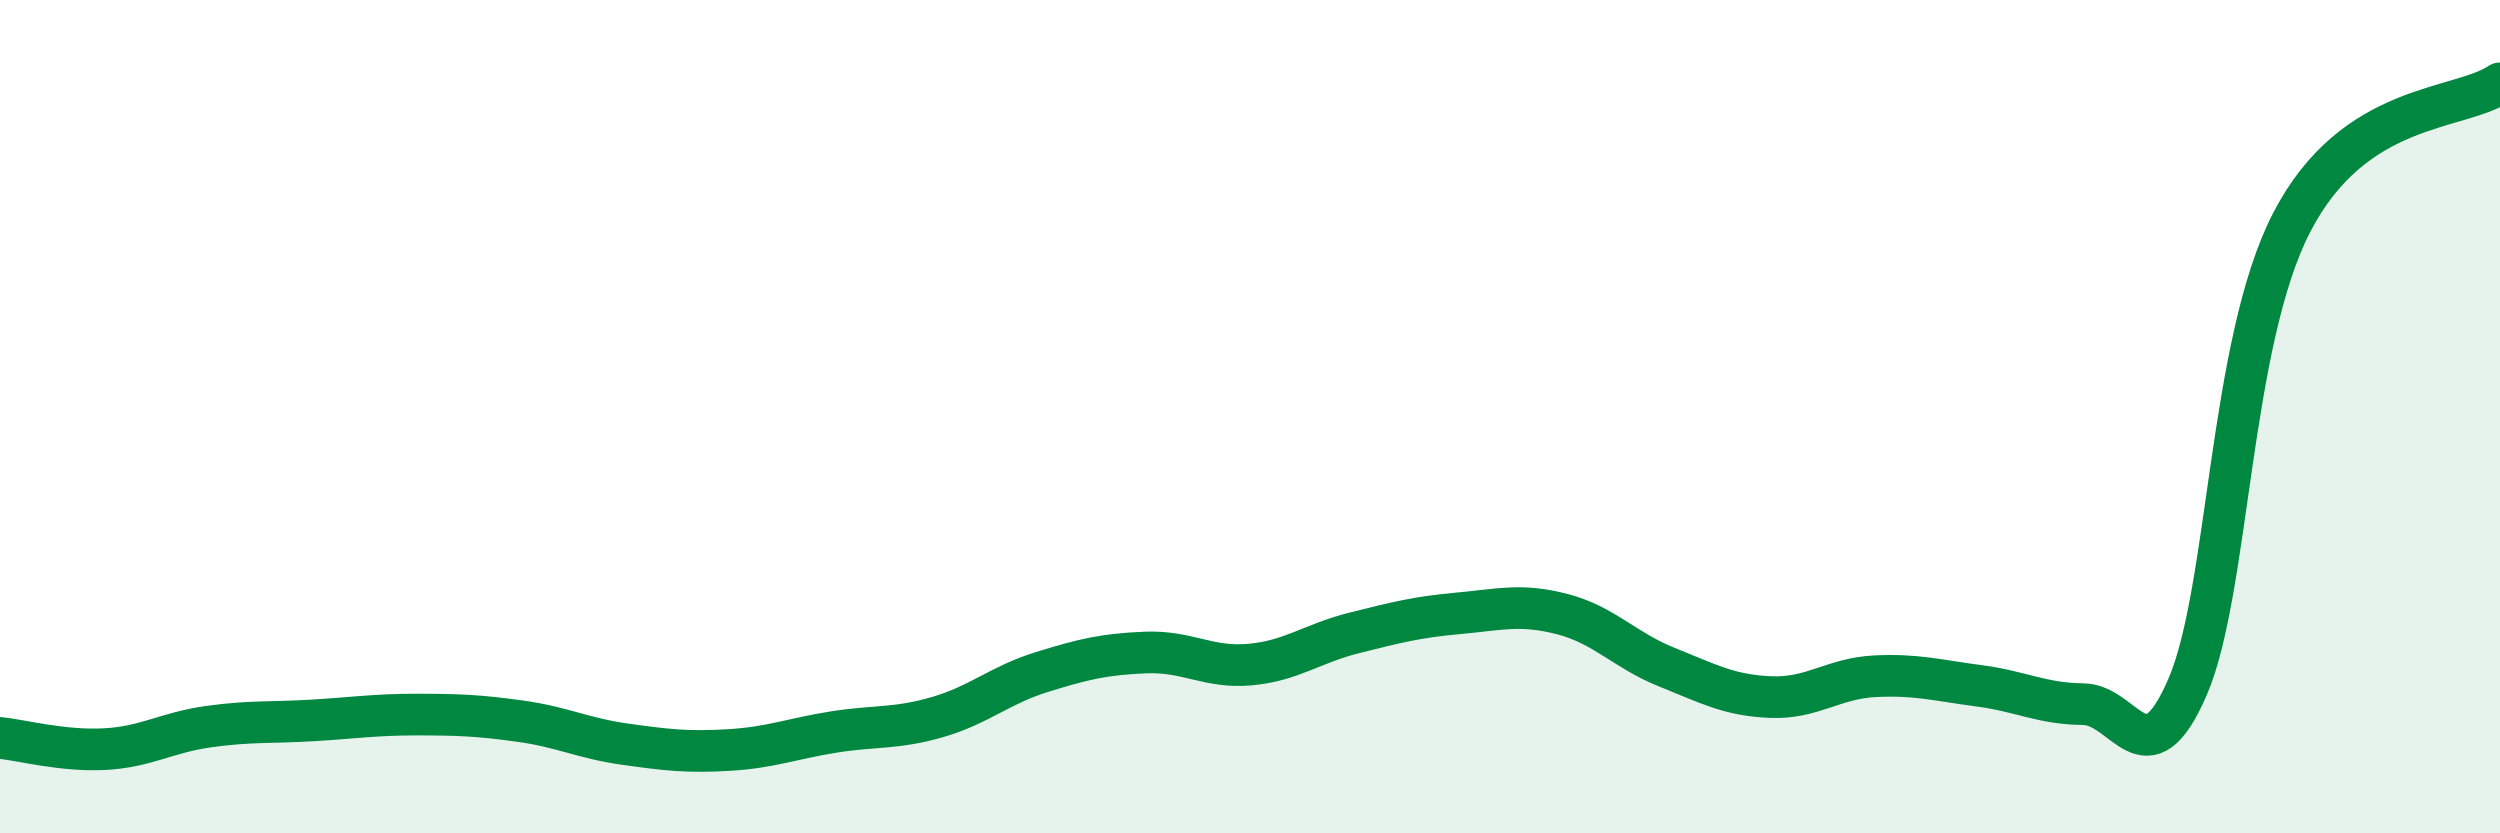
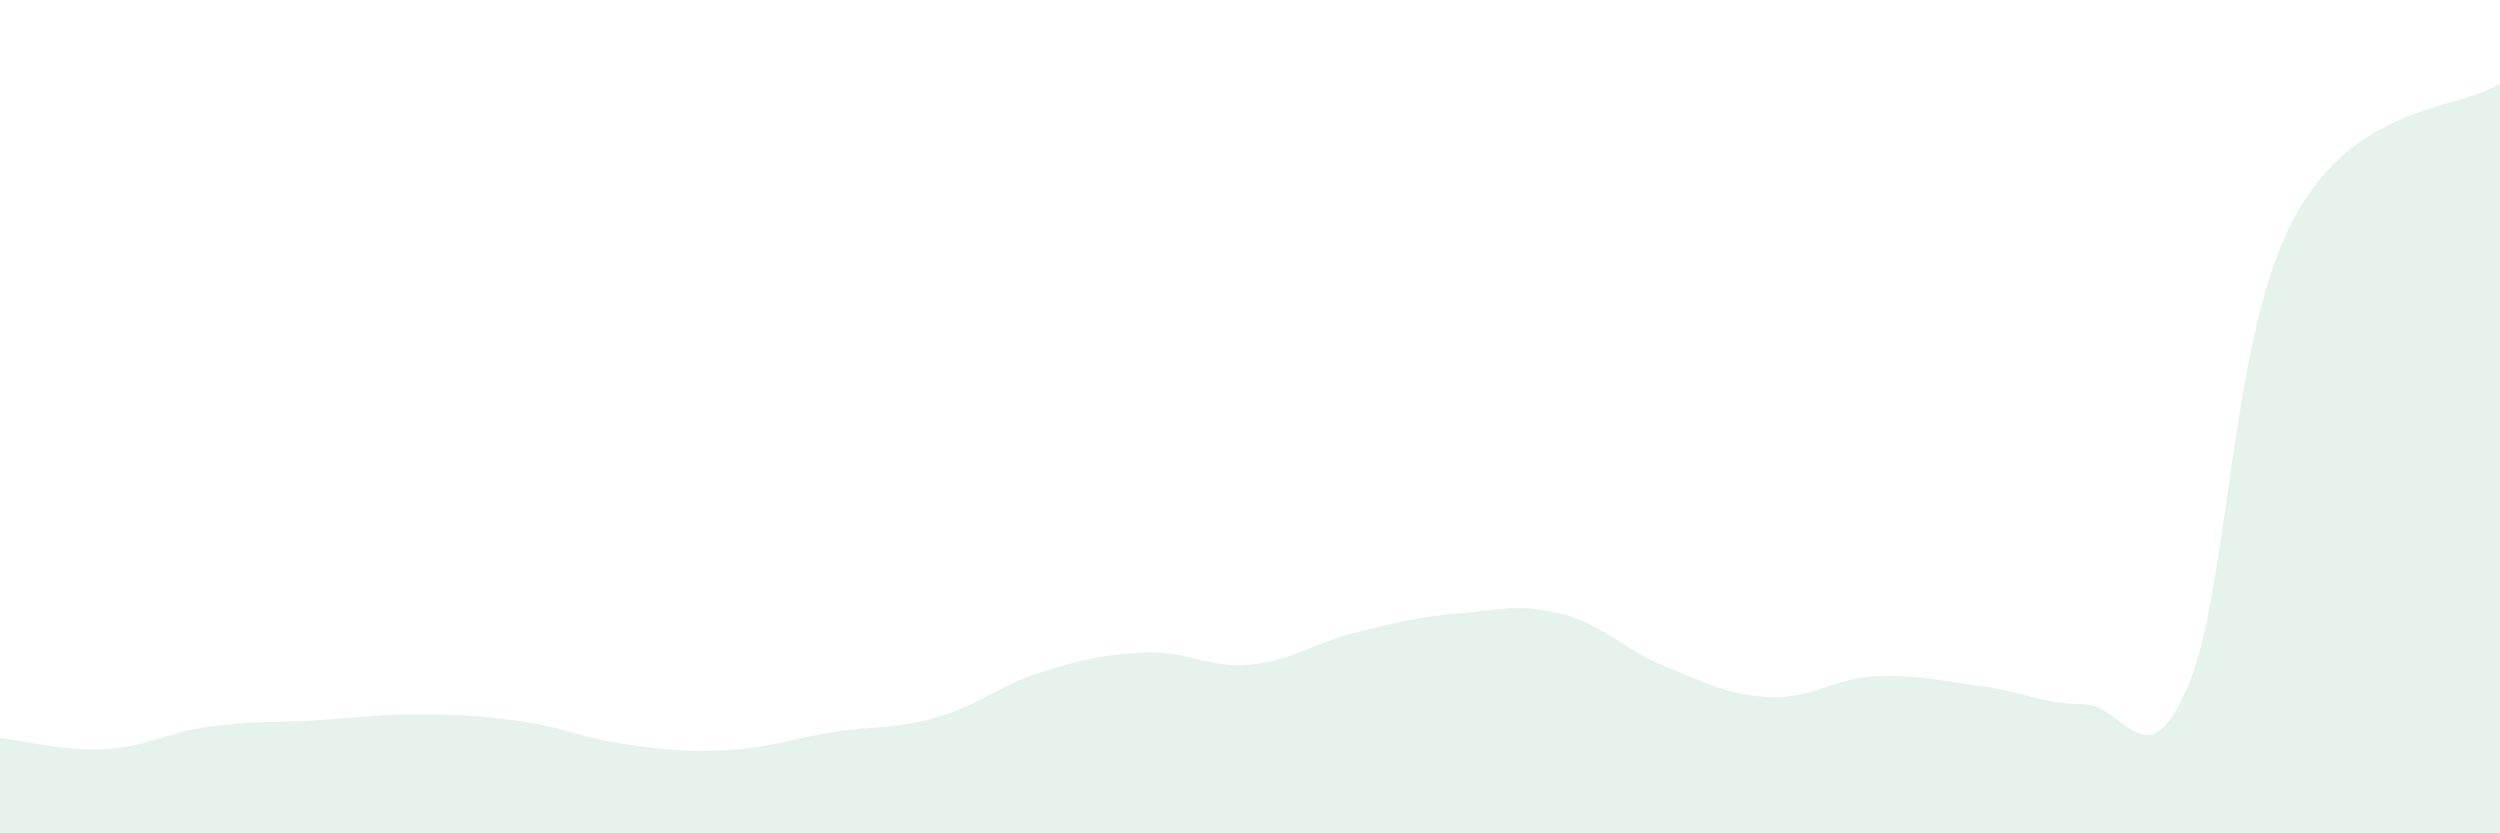
<svg xmlns="http://www.w3.org/2000/svg" width="60" height="20" viewBox="0 0 60 20">
  <path d="M 0,17.71 C 0.5,17.76 1.5,18.03 2.5,17.98 C 3.5,17.93 4,17.58 5,17.44 C 6,17.3 6.5,17.35 7.5,17.29 C 8.5,17.23 9,17.15 10,17.15 C 11,17.15 11.5,17.17 12.5,17.31 C 13.5,17.45 14,17.72 15,17.86 C 16,18 16.5,18.06 17.5,18 C 18.5,17.94 19,17.73 20,17.57 C 21,17.41 21.5,17.5 22.5,17.21 C 23.5,16.92 24,16.44 25,16.13 C 26,15.82 26.5,15.7 27.5,15.66 C 28.5,15.62 29,16.04 30,15.95 C 31,15.86 31.5,15.44 32.5,15.19 C 33.5,14.94 34,14.81 35,14.72 C 36,14.63 36.5,14.48 37.5,14.74 C 38.5,15 39,15.61 40,16.01 C 41,16.41 41.5,16.69 42.5,16.73 C 43.5,16.77 44,16.28 45,16.23 C 46,16.18 46.5,16.33 47.5,16.46 C 48.5,16.59 49,16.89 50,16.9 C 51,16.91 51.5,18.8 52.5,16.49 C 53.5,14.18 53.5,8.24 55,5.34 C 56.5,2.44 59,2.67 60,2L60 20L0 20Z" fill="#008740" opacity="0.1" stroke-linecap="round" stroke-linejoin="round" />
-   <path d="M 0,17.71 C 0.5,17.76 1.5,18.03 2.5,17.98 C 3.5,17.93 4,17.58 5,17.44 C 6,17.3 6.5,17.35 7.5,17.29 C 8.5,17.23 9,17.15 10,17.15 C 11,17.15 11.5,17.17 12.5,17.31 C 13.5,17.45 14,17.72 15,17.86 C 16,18 16.5,18.06 17.5,18 C 18.5,17.94 19,17.73 20,17.57 C 21,17.41 21.5,17.5 22.5,17.21 C 23.5,16.92 24,16.44 25,16.13 C 26,15.82 26.5,15.7 27.5,15.66 C 28.5,15.62 29,16.04 30,15.95 C 31,15.86 31.5,15.44 32.5,15.19 C 33.5,14.94 34,14.81 35,14.72 C 36,14.63 36.5,14.48 37.5,14.74 C 38.5,15 39,15.61 40,16.01 C 41,16.41 41.5,16.69 42.5,16.73 C 43.5,16.77 44,16.28 45,16.23 C 46,16.18 46.5,16.33 47.5,16.46 C 48.5,16.59 49,16.89 50,16.9 C 51,16.91 51.5,18.8 52.5,16.49 C 53.5,14.18 53.5,8.24 55,5.34 C 56.5,2.44 59,2.67 60,2" stroke="#008740" stroke-width="1" fill="none" stroke-linecap="round" stroke-linejoin="round" />
</svg>